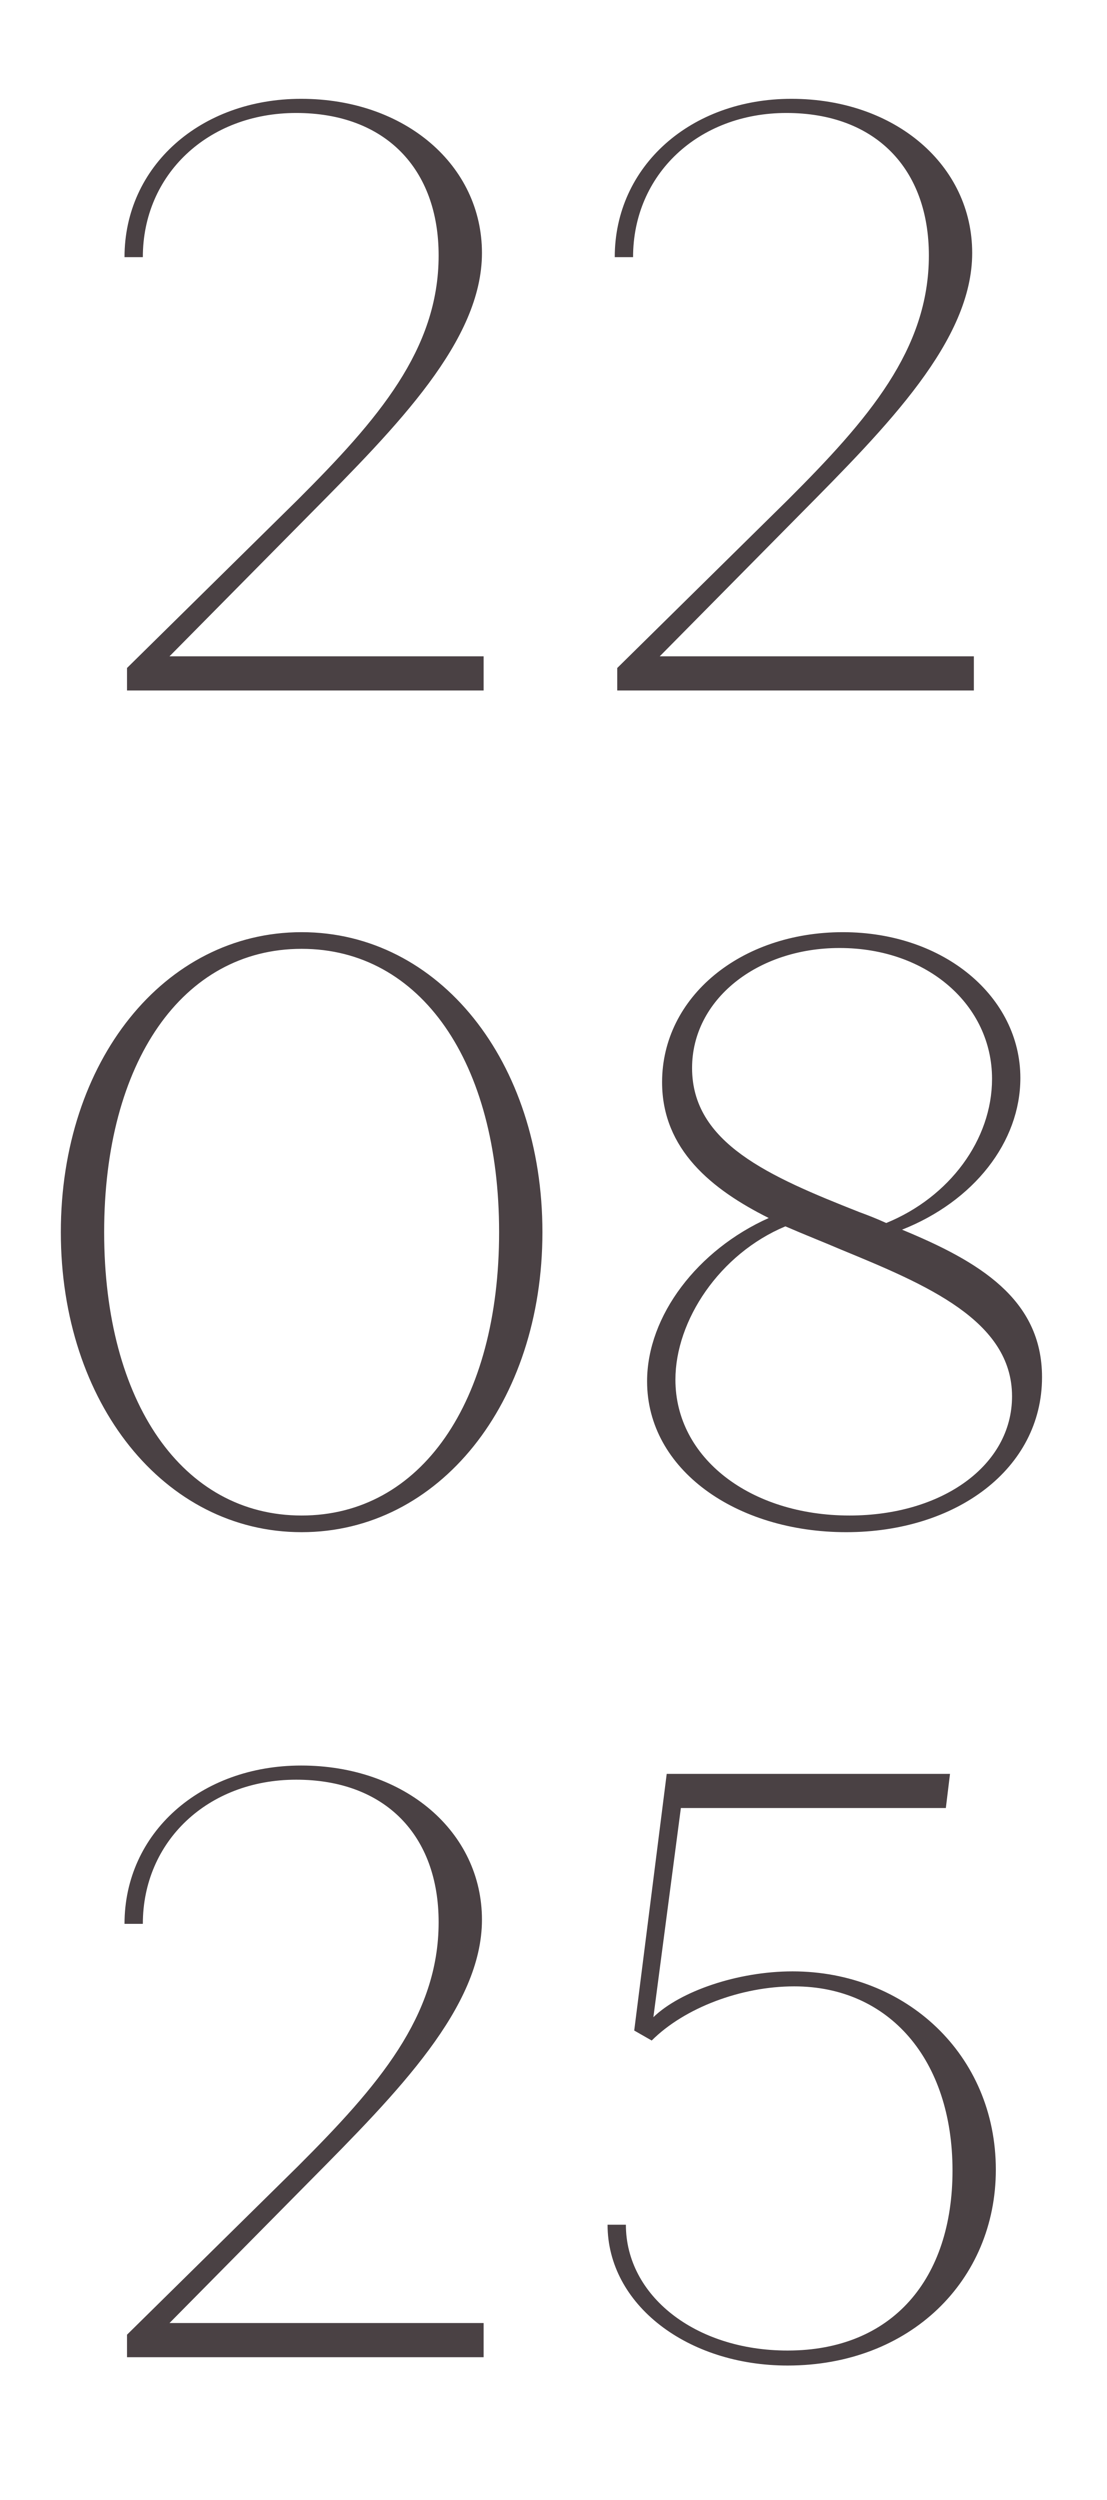
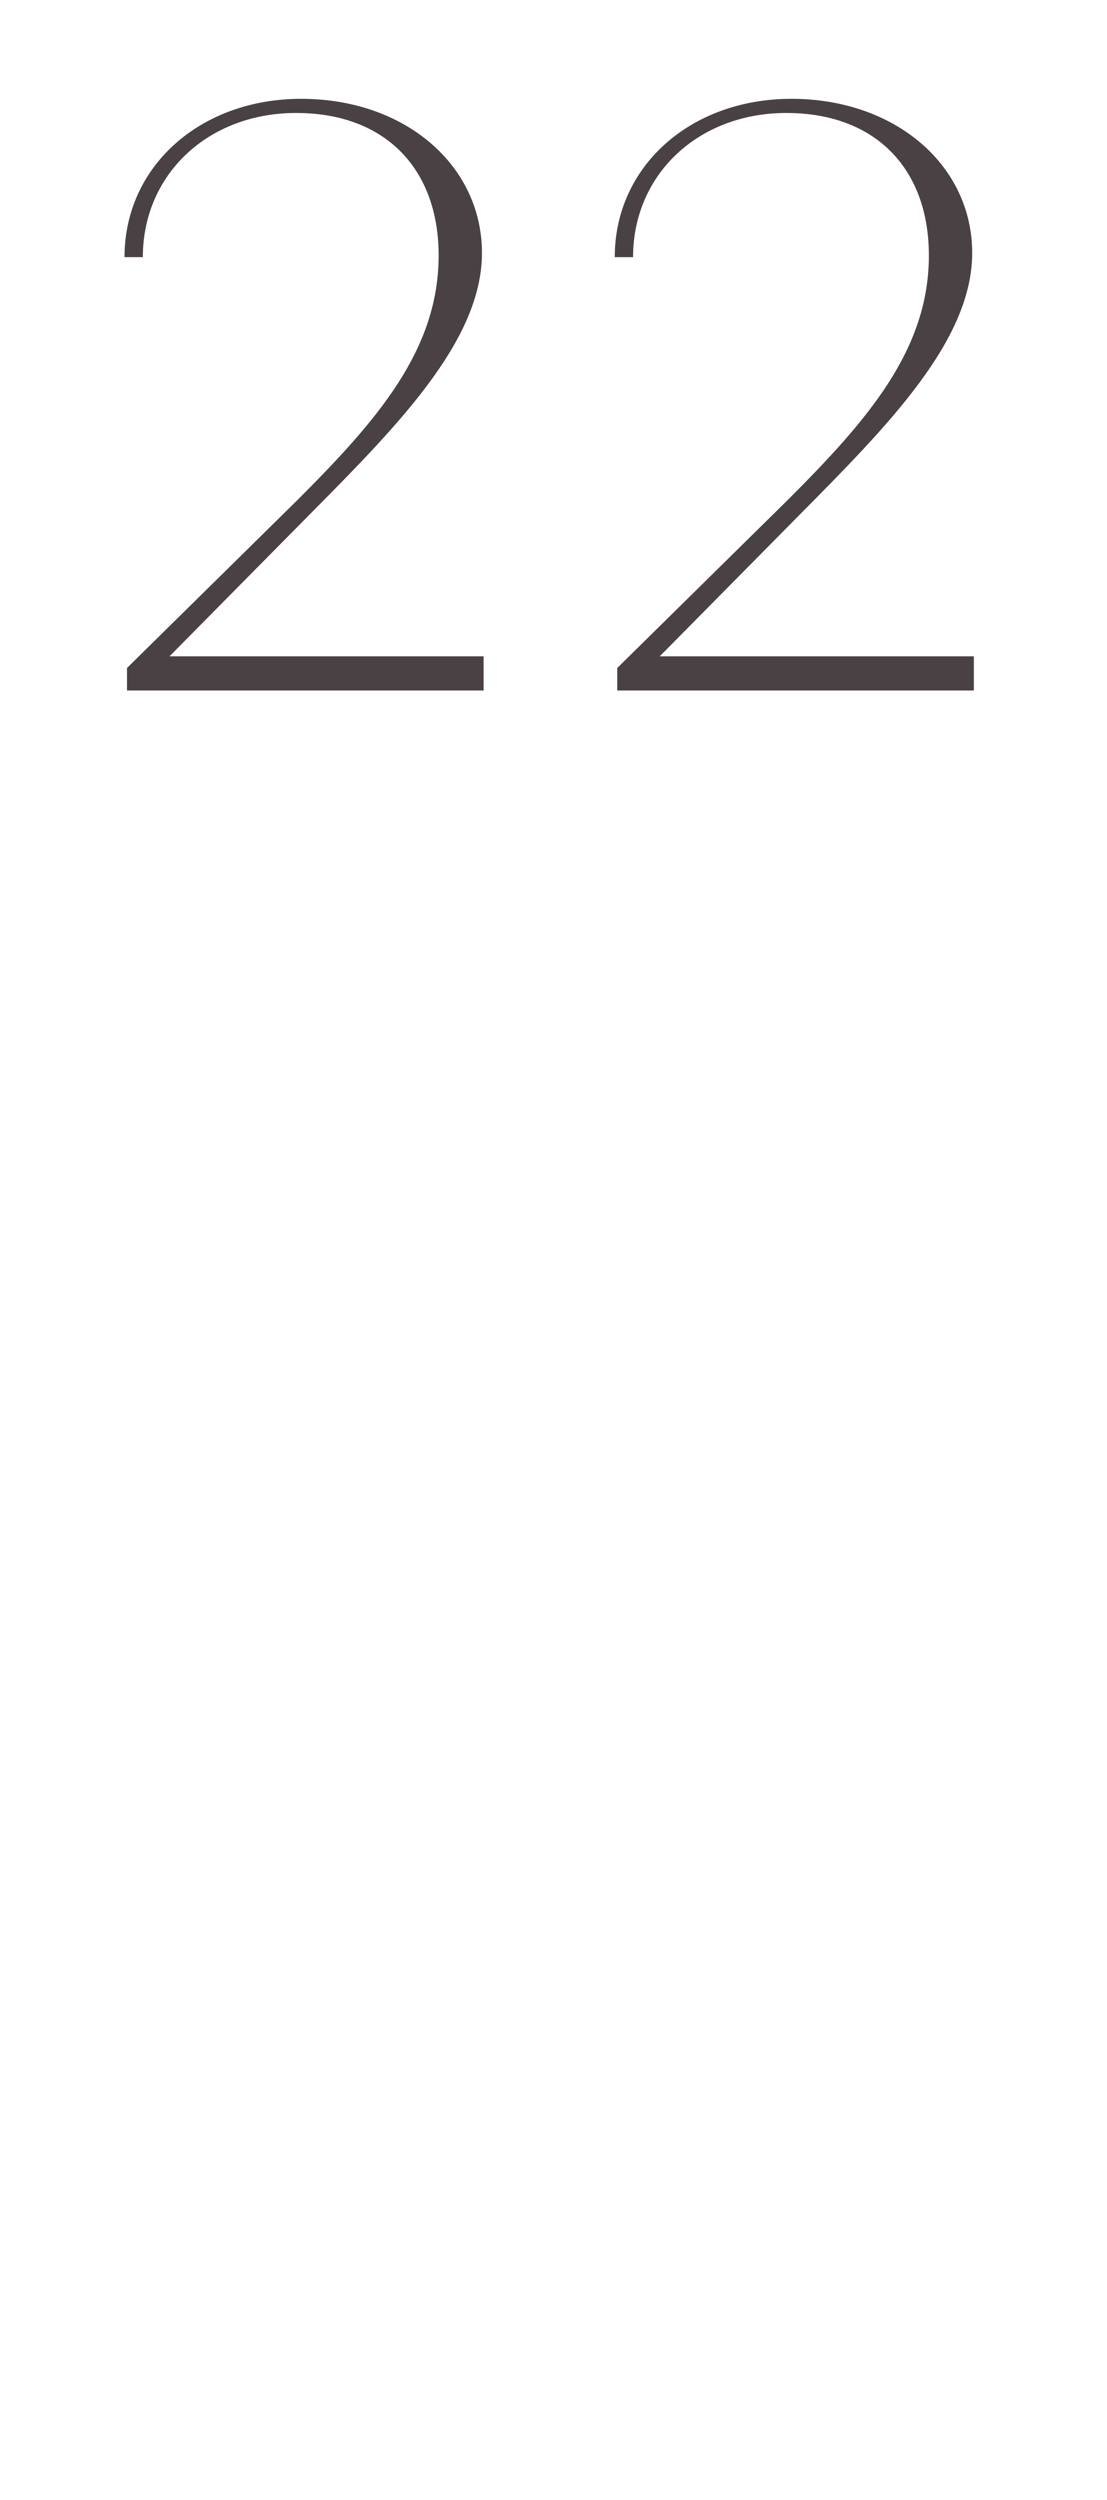
<svg xmlns="http://www.w3.org/2000/svg" width="93" height="210" viewBox="0 0 93 210" fill="none">
  <path d="M14.24 55.13H40.63V58H10.67V56.11L25.02 41.97C31.74 35.25 36.85 29.37 36.85 21.46C36.85 14.18 32.37 9.49 24.88 9.49C17.46 9.49 12 14.67 12 21.6H10.46C10.46 13.97 16.83 8.3 25.3 8.3C34.05 8.3 40.49 13.9 40.49 21.25C40.49 28.6 33.42 35.74 26 43.23L14.24 55.13ZM55.425 55.13H81.815V58H51.855V56.11L66.205 41.97C72.925 35.25 78.035 29.37 78.035 21.46C78.035 14.18 73.555 9.49 66.065 9.49C58.645 9.49 53.185 14.67 53.185 21.6H51.645C51.645 13.97 58.015 8.3 66.485 8.3C75.235 8.3 81.675 13.9 81.675 21.25C81.675 28.6 74.605 35.74 67.185 43.23L55.425 55.13Z" fill="#4A4144" />
-   <path d="M25.34 128.7C13.79 128.7 5.11 117.85 5.11 103.5C5.11 89.15 13.79 78.3 25.34 78.3C36.89 78.3 45.57 89.15 45.57 103.5C45.57 117.85 36.89 128.7 25.34 128.7ZM25.34 127.3C35.35 127.3 41.93 117.78 41.93 103.5C41.93 89.22 35.35 79.7 25.34 79.7C15.33 79.7 8.75 89.22 8.75 103.5C8.75 117.78 15.33 127.3 25.34 127.3ZM75.782 103.29C82.222 105.95 87.542 109.1 87.542 115.68C87.542 123.38 80.332 128.7 71.092 128.7C61.852 128.7 54.362 123.45 54.362 116.03C54.362 110.5 58.632 104.97 64.582 102.31C59.822 99.93 55.622 96.57 55.622 90.9C55.622 83.76 62.202 78.3 70.812 78.3C79.352 78.3 85.722 83.76 85.722 90.55C85.722 95.94 81.802 100.91 75.782 103.29ZM58.142 89.71C58.142 96.01 64.582 98.81 72.212 101.82C72.982 102.1 73.682 102.38 74.452 102.73C79.772 100.56 83.342 95.73 83.342 90.62C83.342 84.46 77.952 79.63 70.532 79.63C63.602 79.63 58.142 83.97 58.142 89.71ZM71.372 127.3C79.142 127.3 85.022 123.1 85.022 117.29C85.022 110.92 77.812 107.91 70.672 104.97C69.202 104.34 67.592 103.71 65.982 103.01C60.452 105.32 56.742 110.92 56.742 115.89C56.742 122.47 63.042 127.3 71.372 127.3Z" fill="#4A4144" />
-   <path d="M14.24 195.13H40.63V198H10.67V196.11L25.02 181.97C31.74 175.25 36.85 169.37 36.85 161.46C36.85 154.18 32.37 149.49 24.88 149.49C17.46 149.49 12 154.67 12 161.6H10.46C10.46 153.97 16.83 148.3 25.3 148.3C34.05 148.3 40.49 153.9 40.49 161.25C40.49 168.6 33.42 175.74 26 183.23L14.24 195.13ZM66.581 165.59C76.101 165.59 83.661 172.59 83.661 182.25C83.661 191.56 76.451 198.7 66.161 198.7C57.761 198.7 51.041 193.59 51.041 186.87H52.581C52.581 192.82 58.391 197.44 66.161 197.44C74.981 197.44 80.021 191.42 80.021 182.32C80.021 173.01 74.701 166.85 66.721 166.85C62.241 166.85 57.481 168.67 54.751 171.4L53.281 170.56L56.011 149H79.811L79.461 151.87H57.201L54.891 169.44C57.131 167.27 61.961 165.59 66.581 165.59Z" fill="#4A4144" />
</svg>